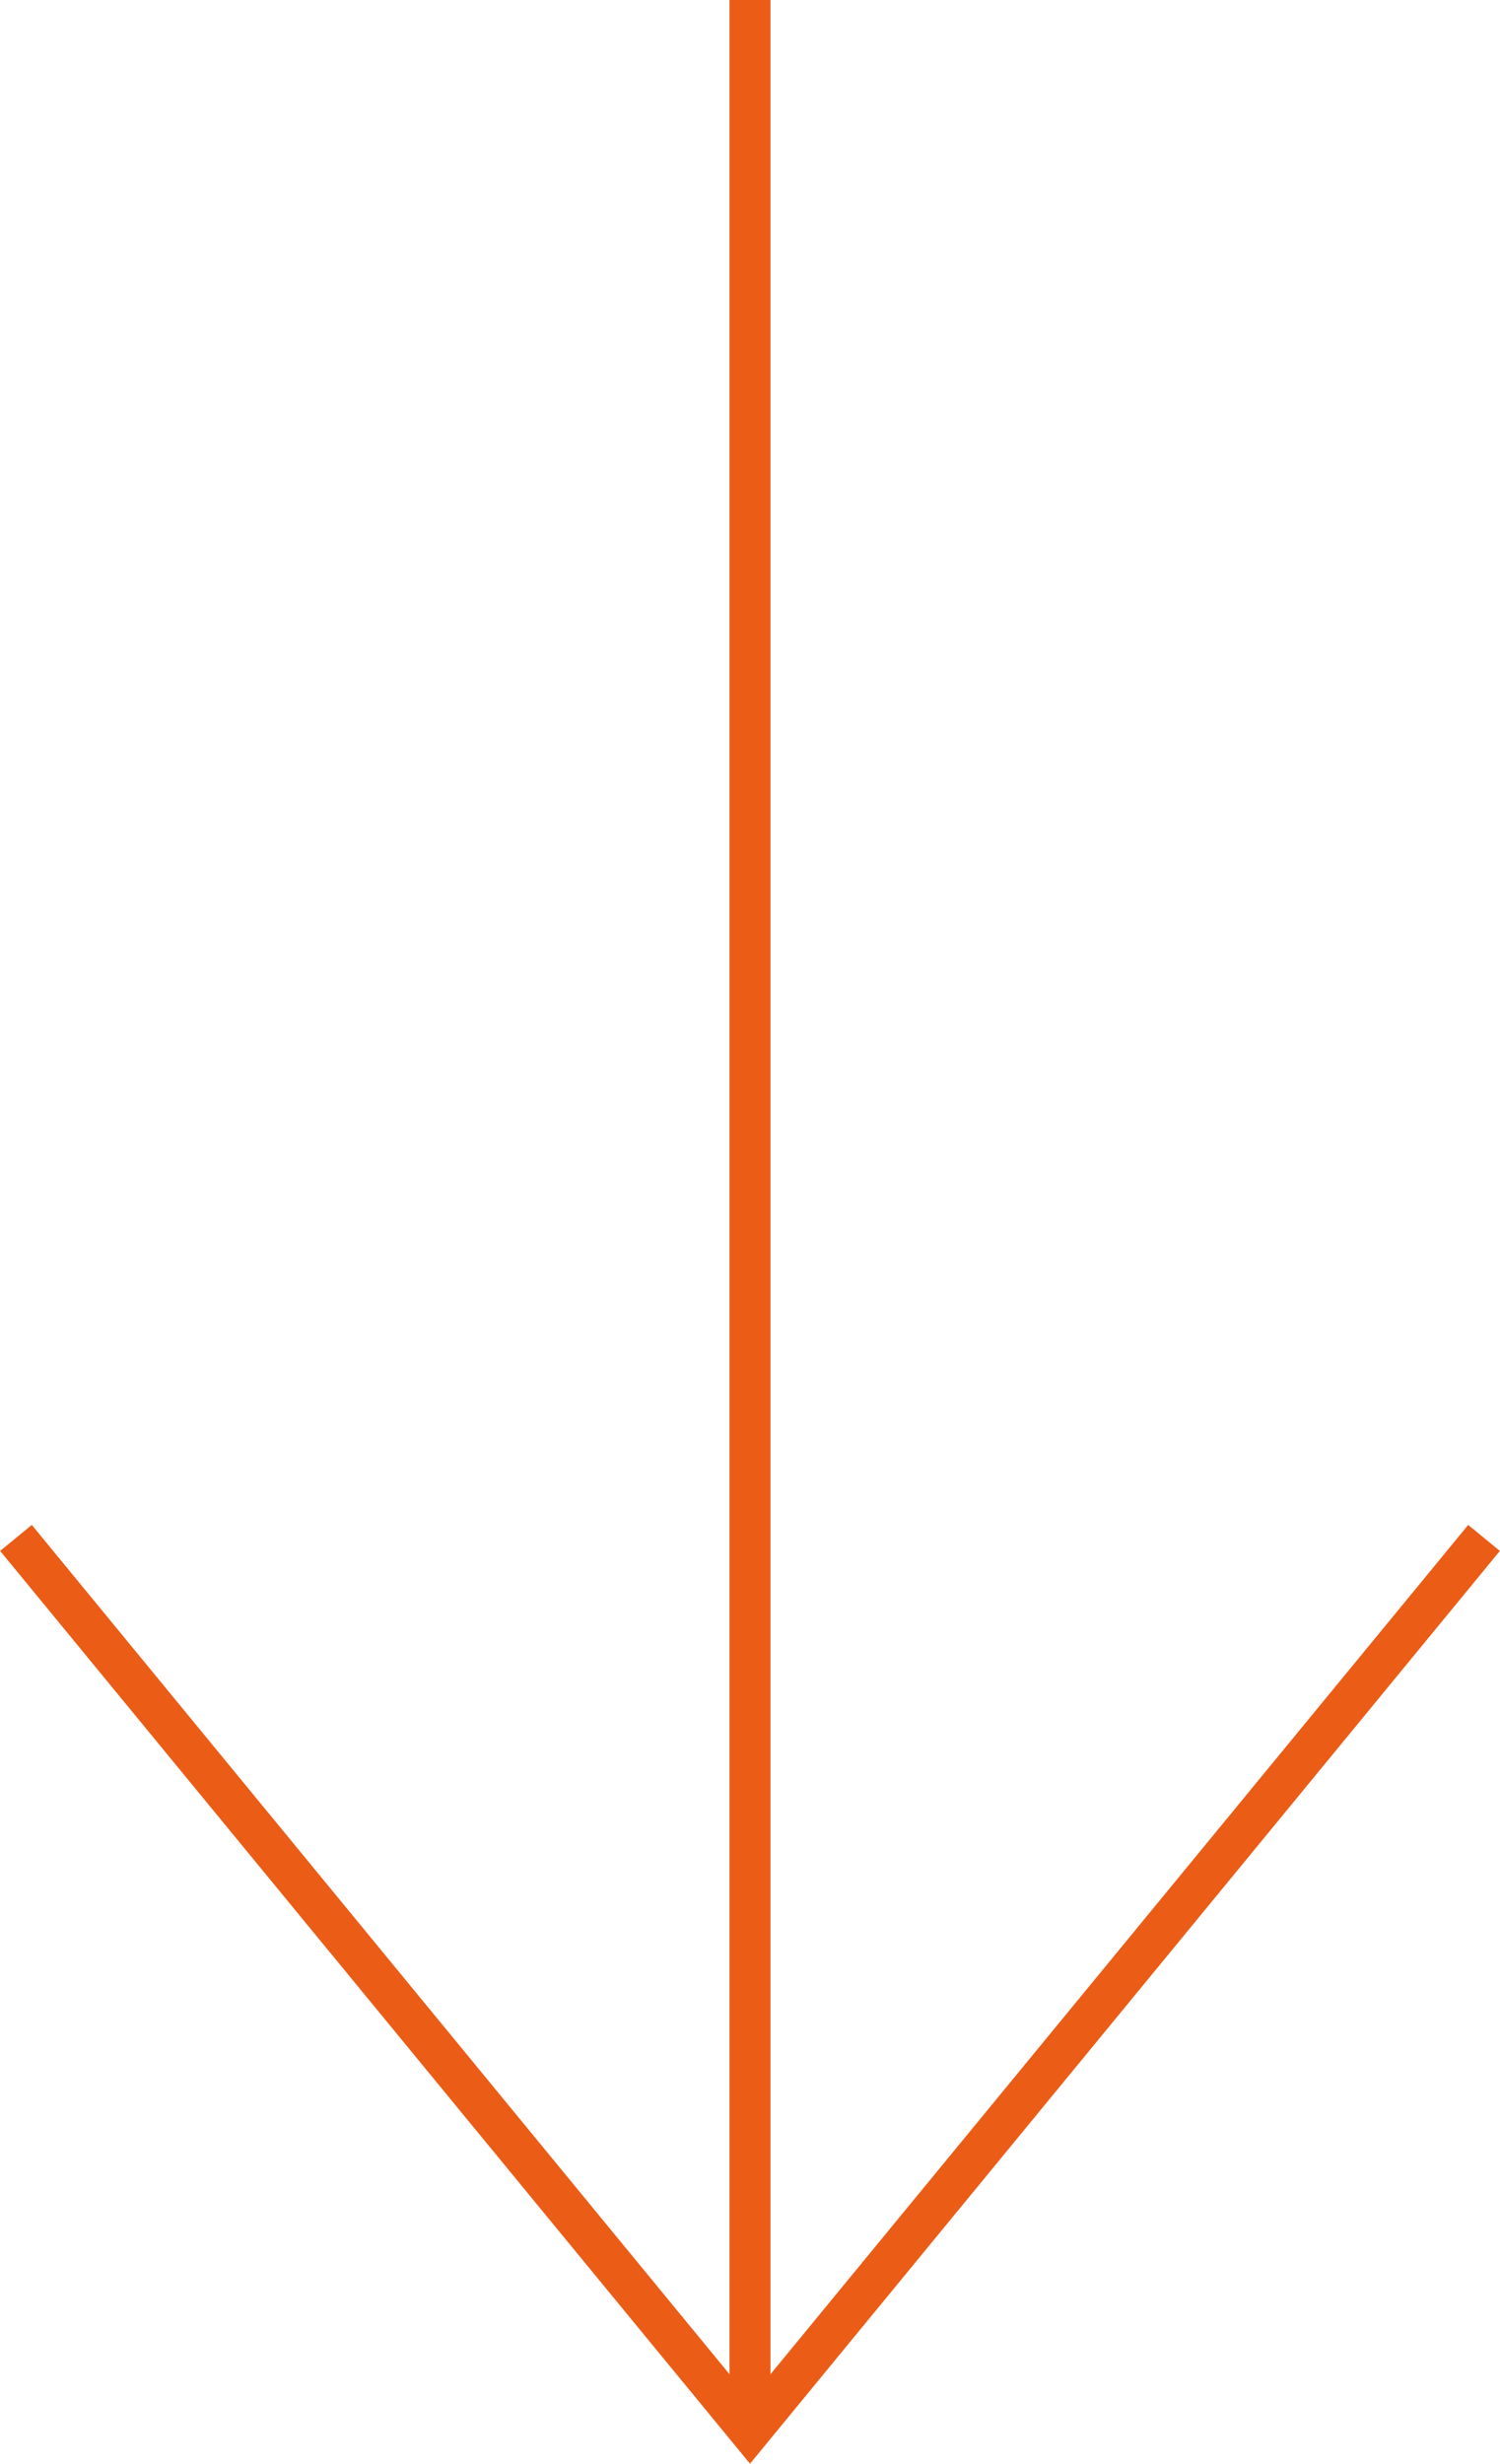
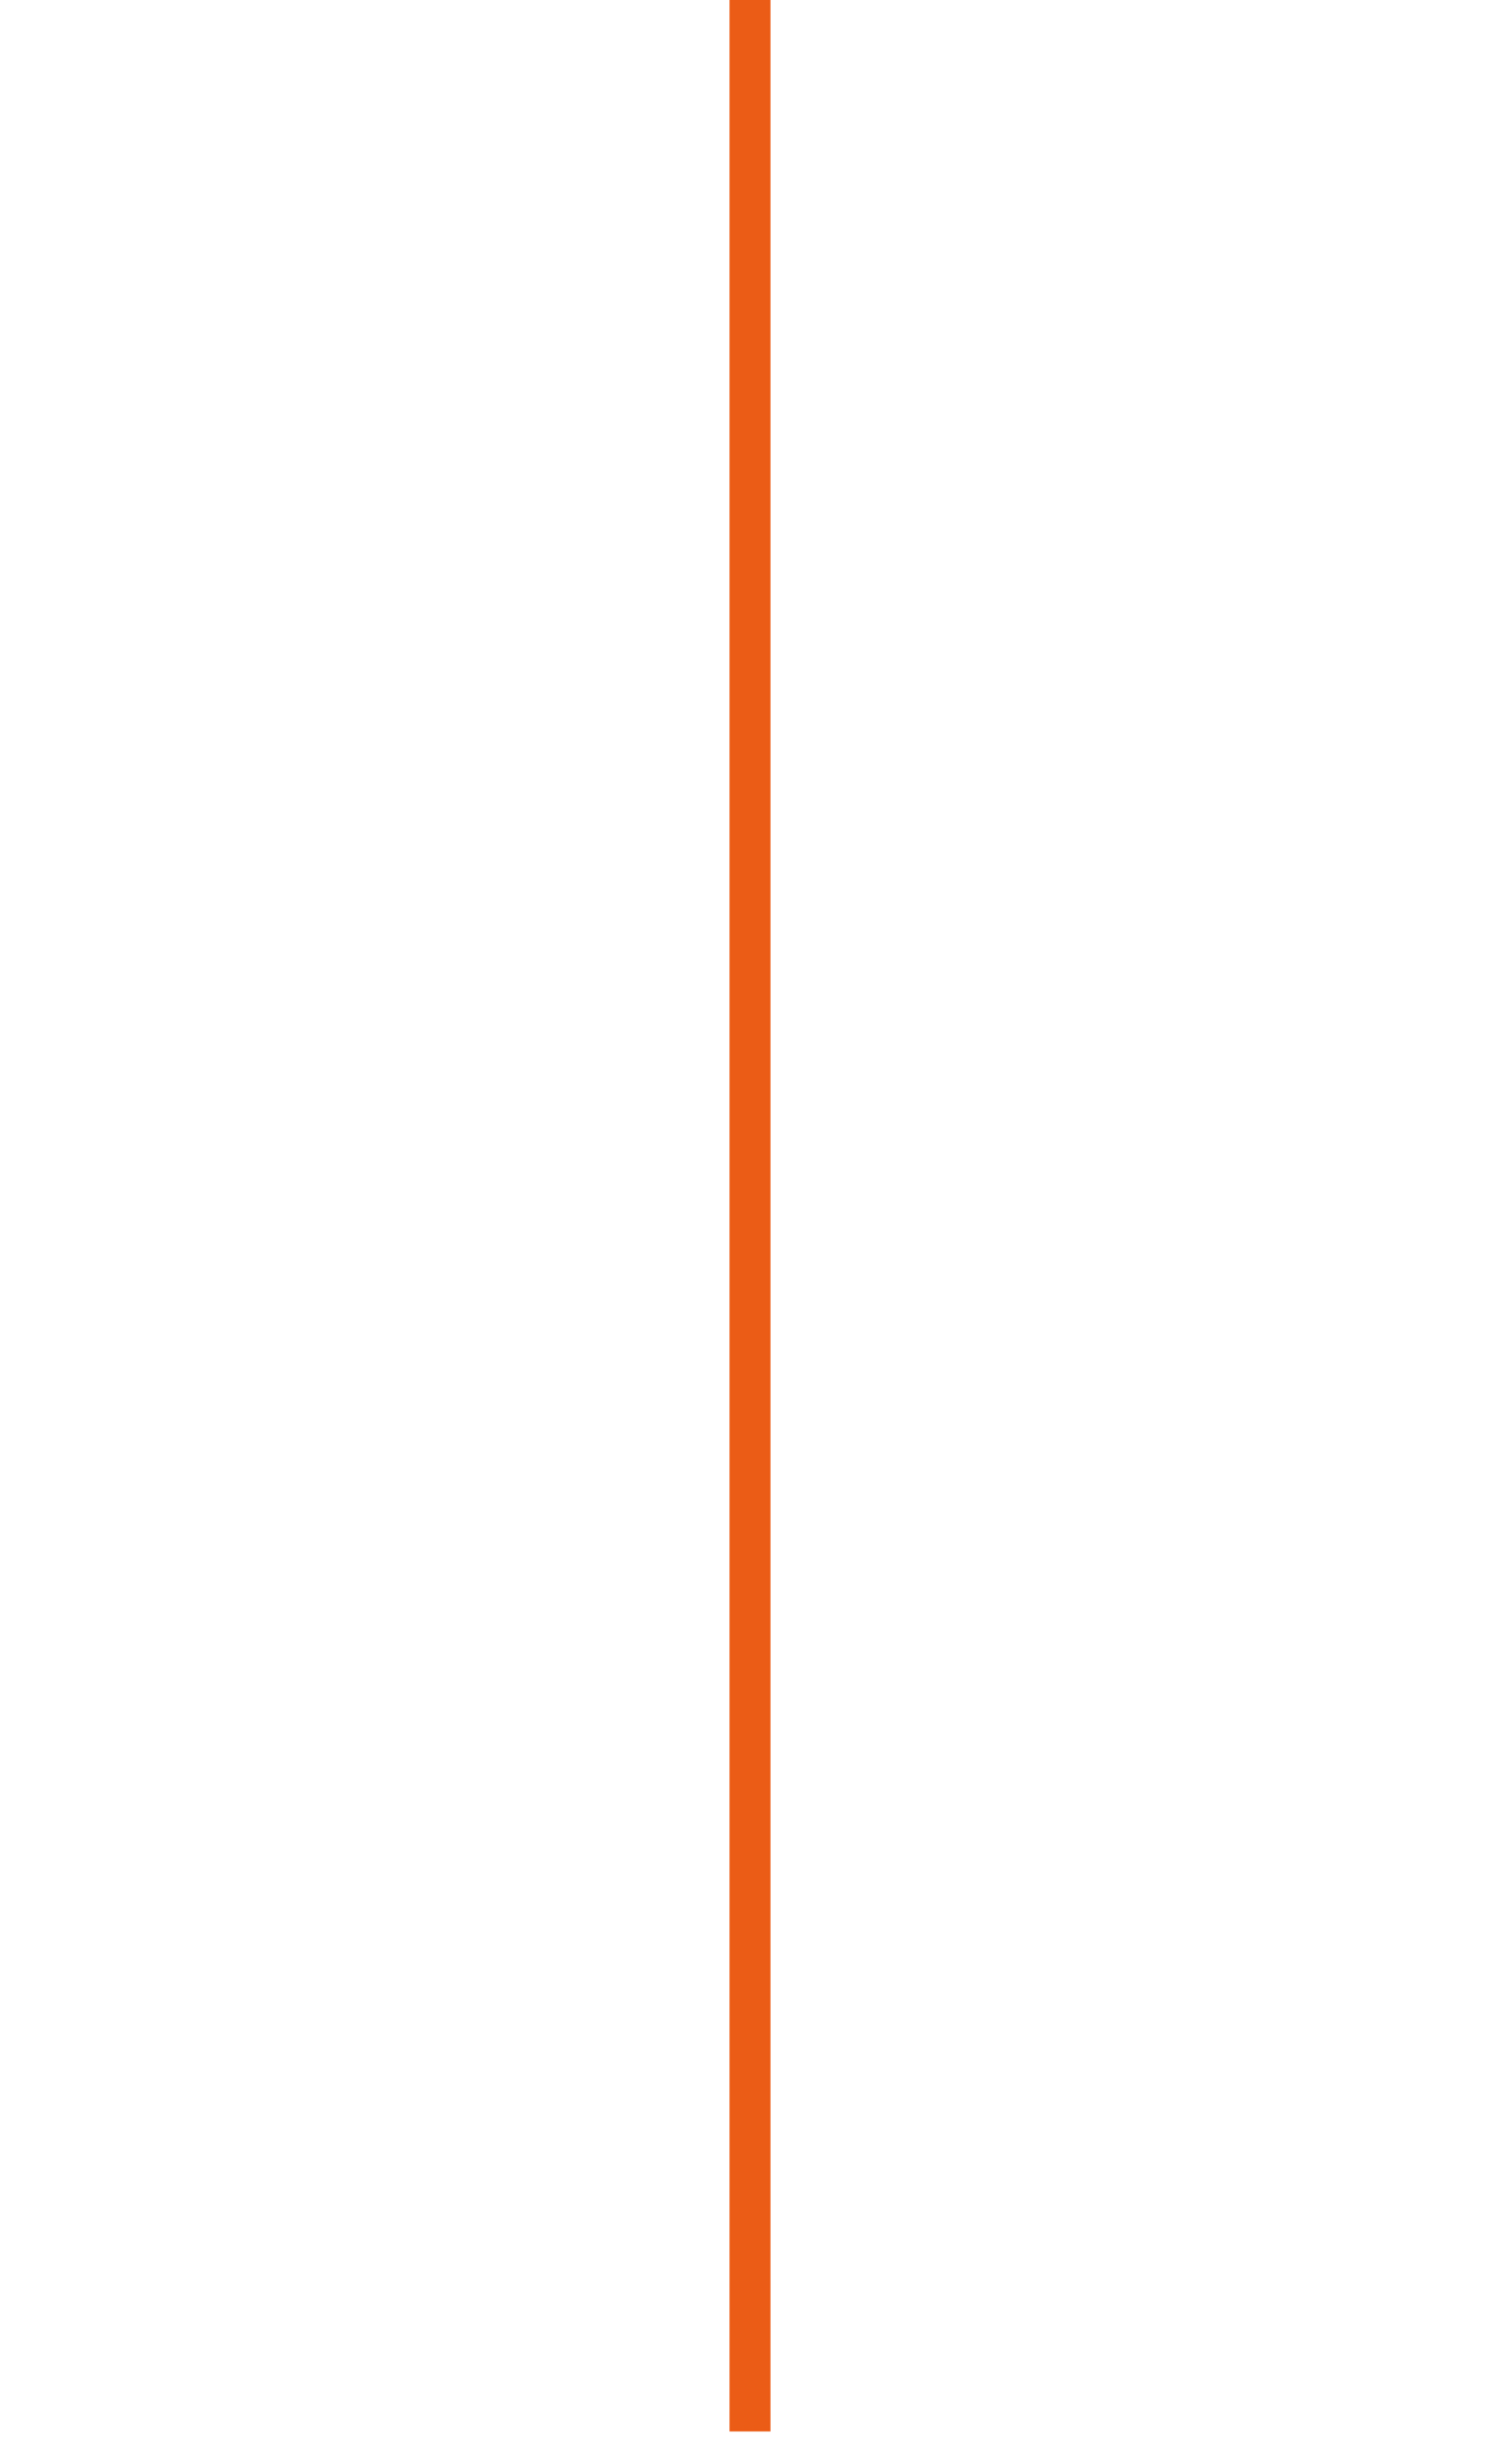
<svg xmlns="http://www.w3.org/2000/svg" id="Layer_1" data-name="Layer 1" viewBox="0 0 36.62 60.14">
  <defs>
    <style>
      .cls-1 {
        fill: none;
        stroke: #eb5c16;
        stroke-miterlimit: 10;
      }
    </style>
  </defs>
  <line class="cls-1" x1="18.31" x2="18.31" y2="59.35" />
-   <polyline class="cls-1" points="36.23 37.54 18.31 59.35 .39 37.54" />
</svg>